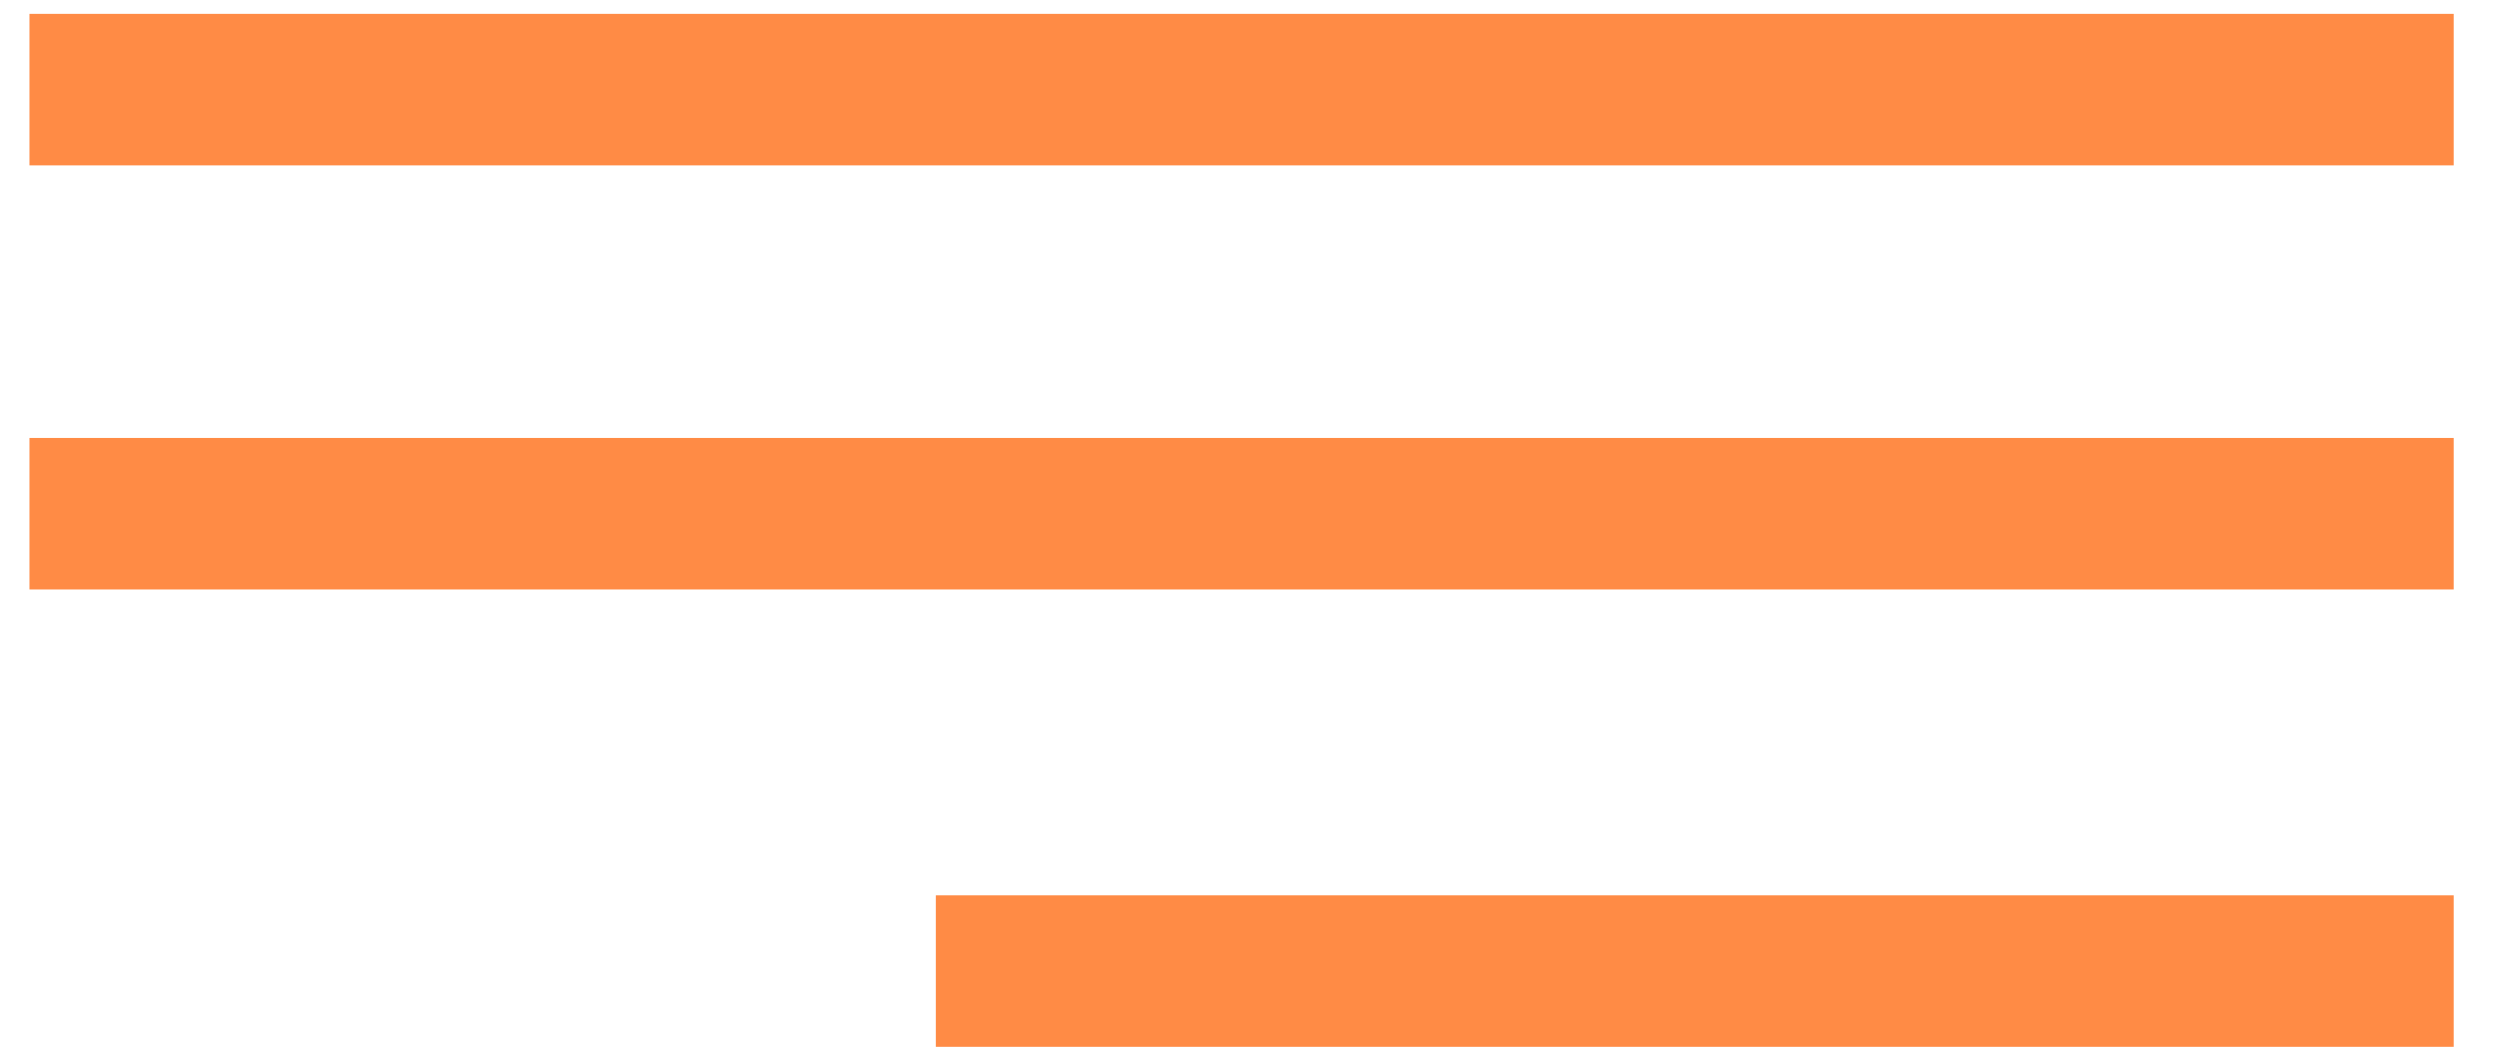
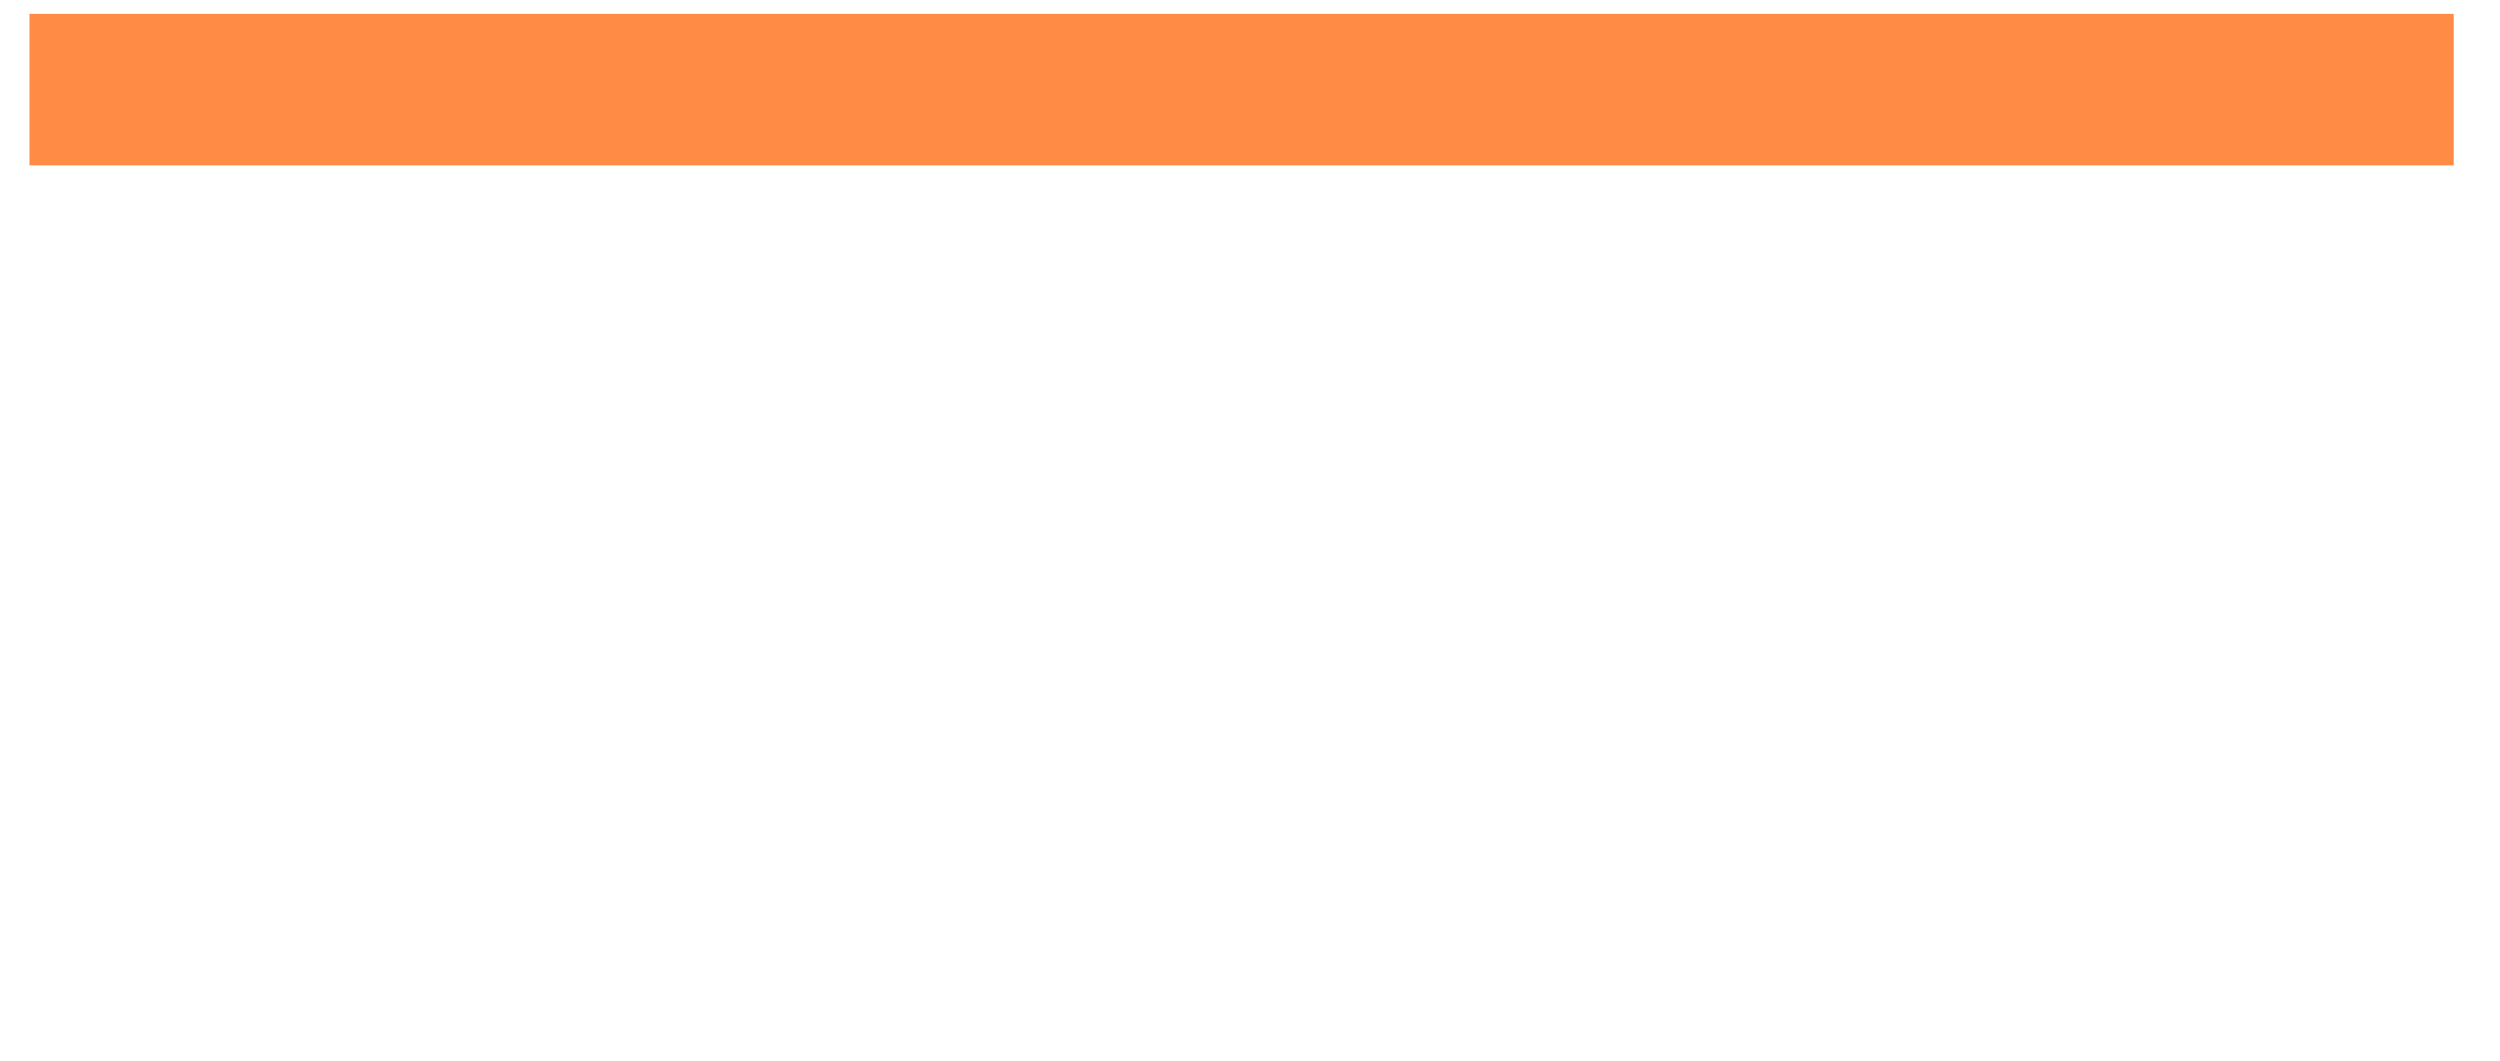
<svg xmlns="http://www.w3.org/2000/svg" width="33" height="14" viewBox="0 0 33 14" fill="none">
  <path d="M0.389 1.183H32.389" stroke="#FF8B45" stroke-width="2" />
-   <path d="M0.389 6.781H32.389" stroke="#FF8B45" stroke-width="2" />
-   <path d="M12.353 12.818L32.389 12.818" stroke="#FF8B45" stroke-width="2" />
</svg>